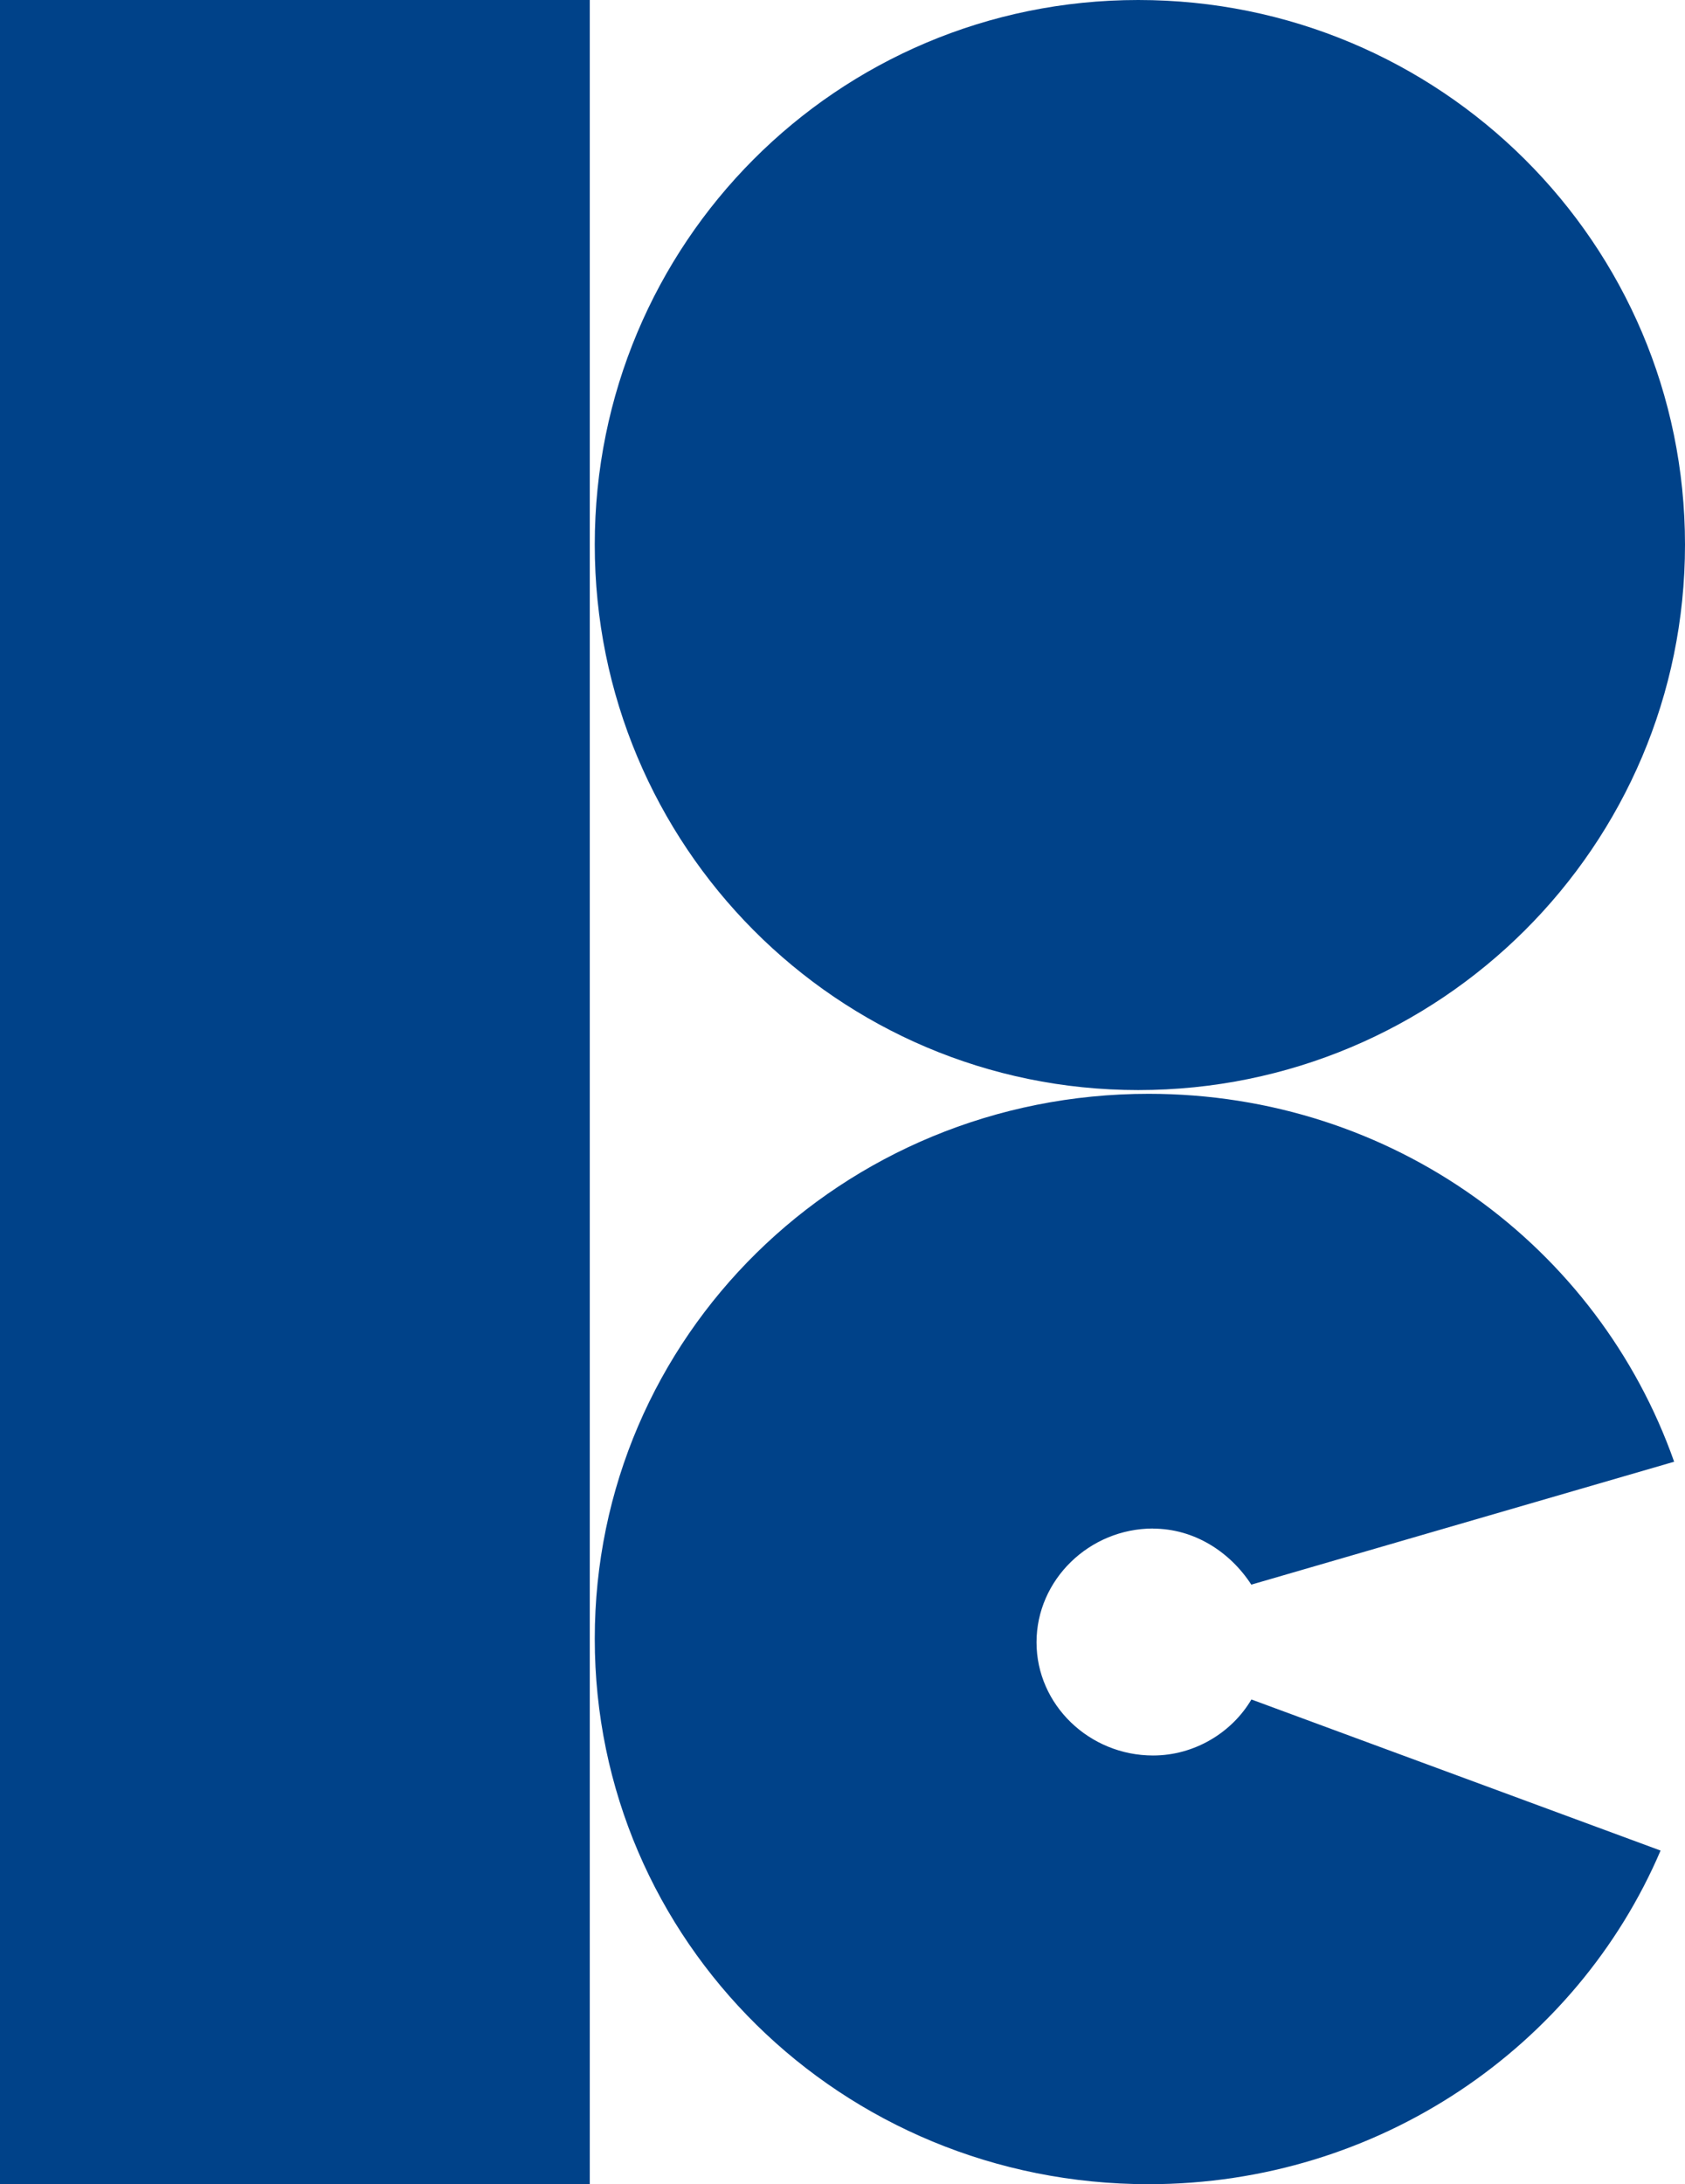
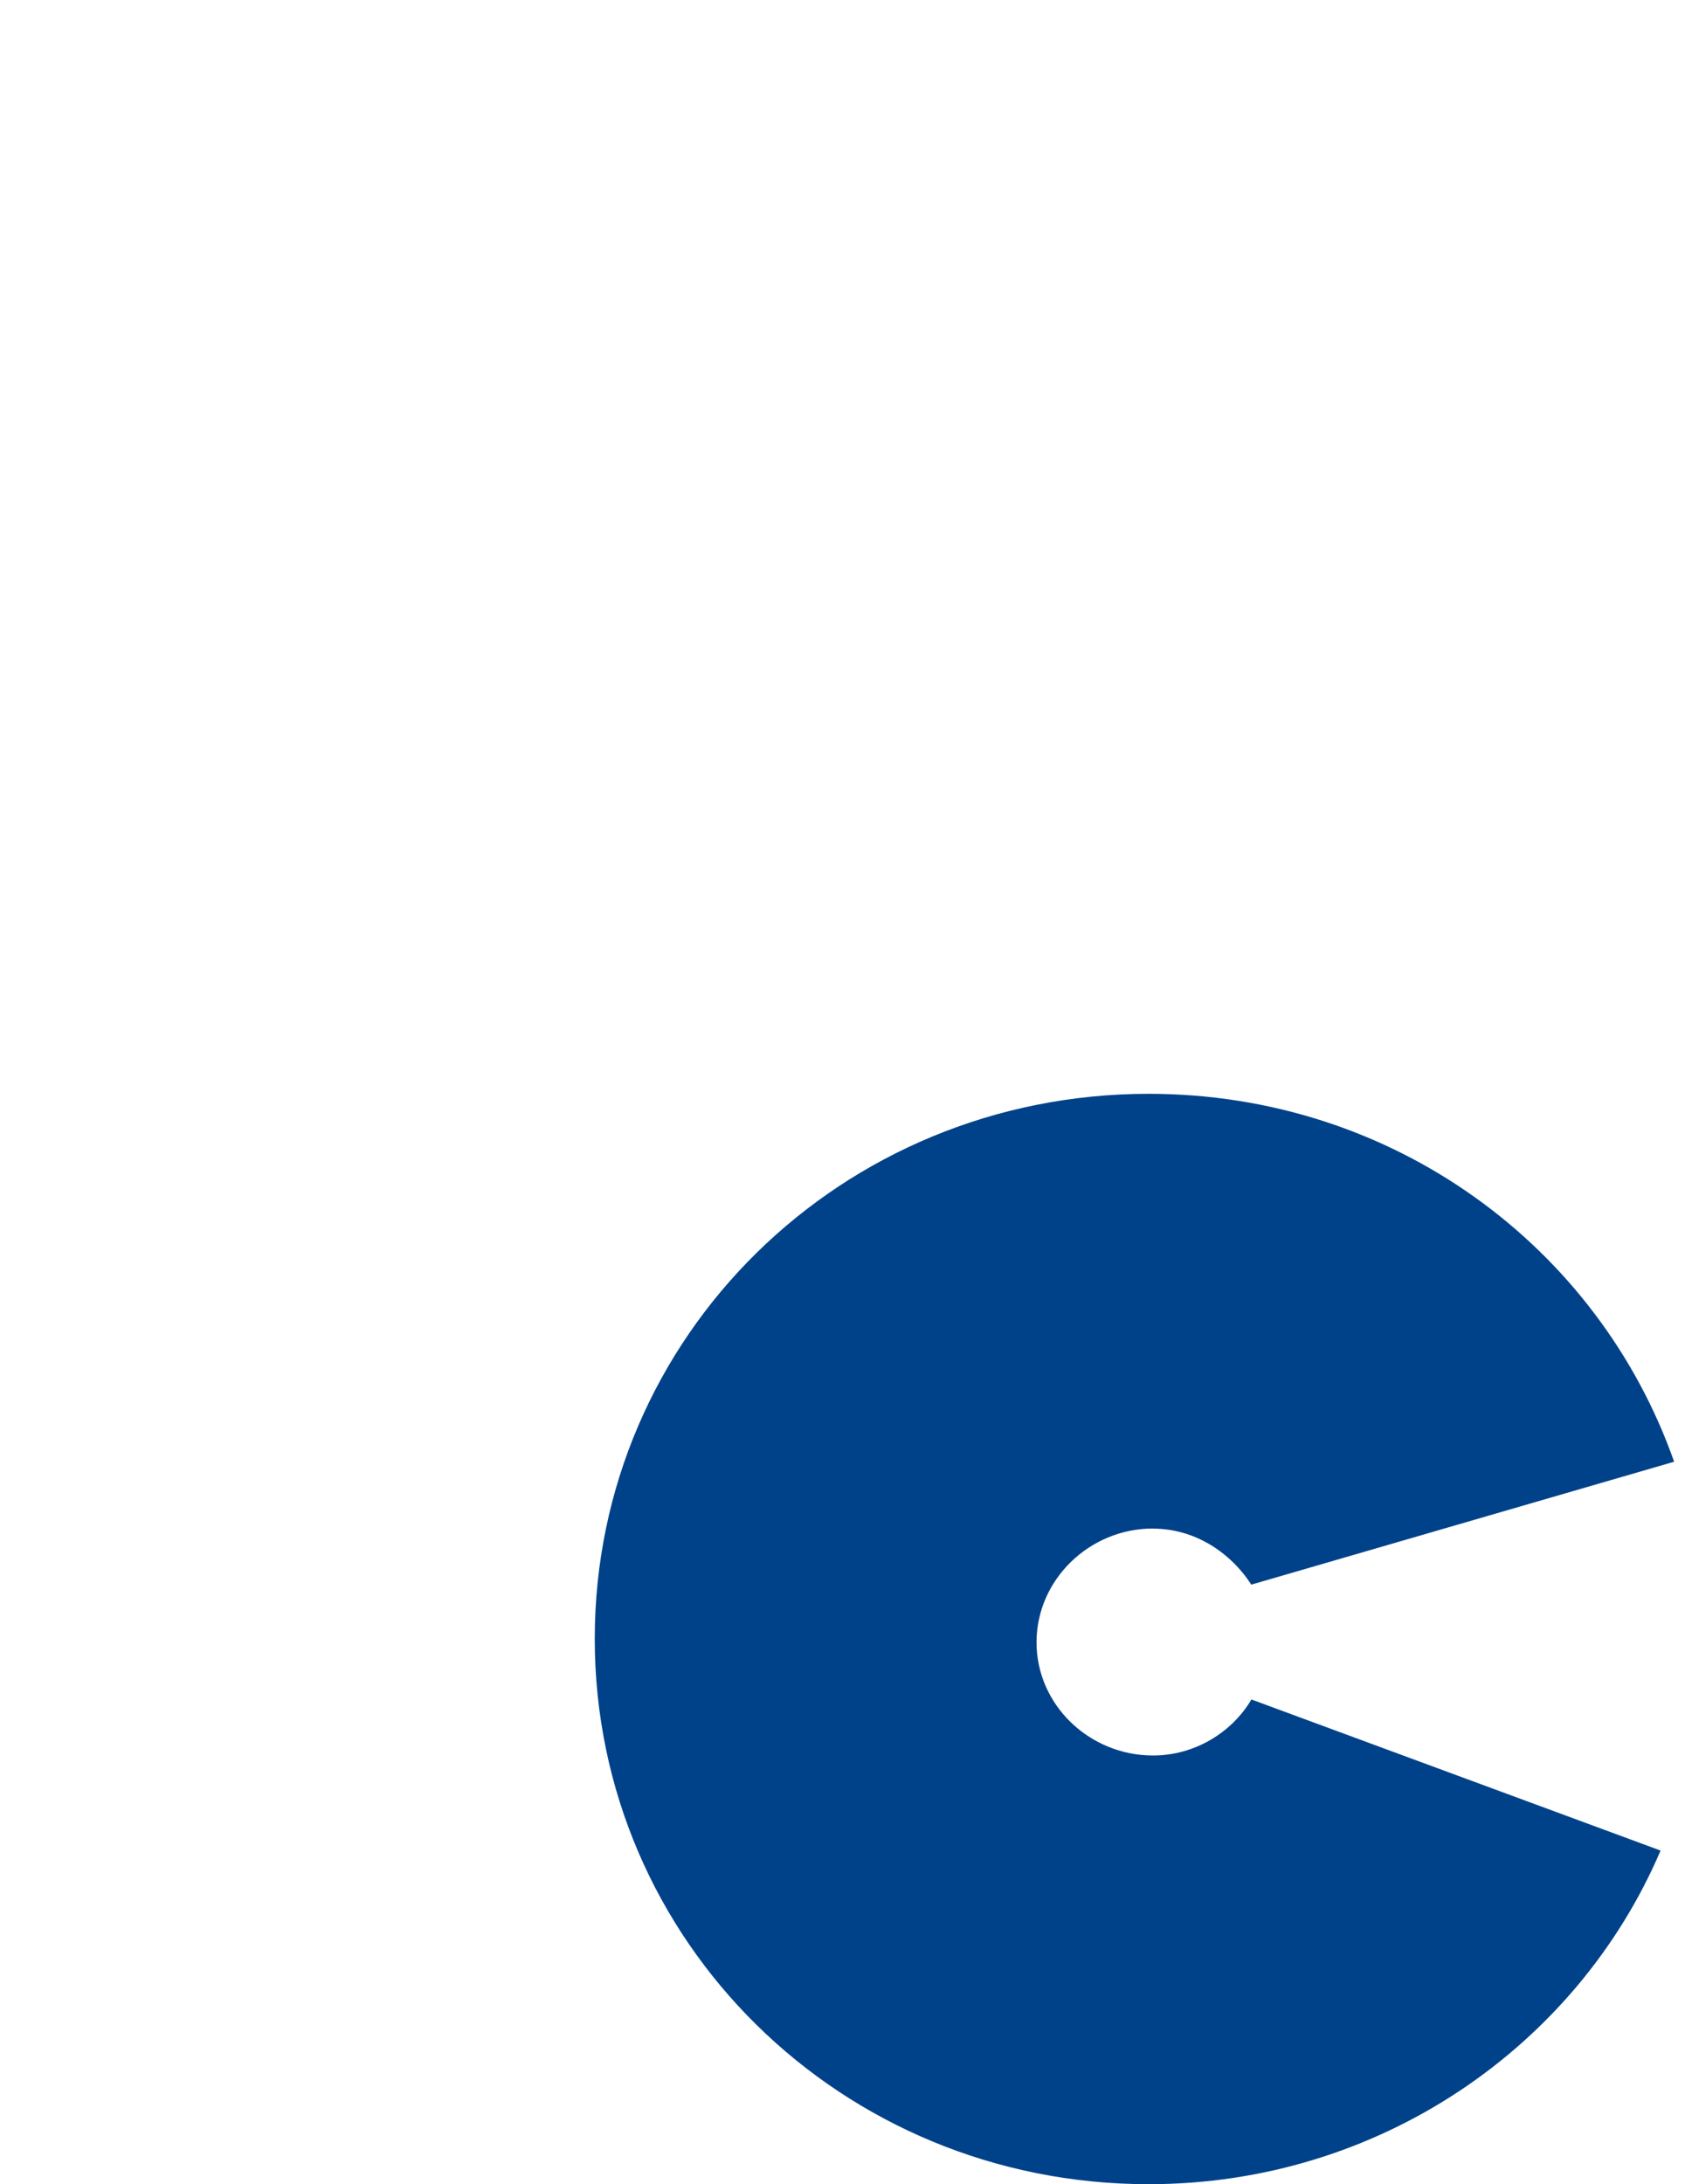
<svg xmlns="http://www.w3.org/2000/svg" id="Capa_1" data-name="Capa 1" viewBox="0 0 162.79 210.93">
  <defs>
    <style>
      .cls-1 {
        fill: #004289;
        stroke-width: 0px;
      }
    </style>
  </defs>
-   <rect class="cls-1" width="56.98" height="210.93" />
  <path class="cls-1" d="M111.39,147.62c4.02,0,7.47,2.28,9.5,5.41l40.85-11.87c-7.33-20.78-27.15-35.53-50.77-35.53-29.69,0-53.51,23.45-53.51,52.63s23.82,52.67,53.51,52.67c22.29,0,41.39-13.33,49.46-32.22l-39.53-14.59c-1.88,3.19-5.49,5.41-9.5,5.41-6.16,0-11.26-4.89-11.26-10.93s5.1-10.99,11.26-10.99" />
-   <path class="cls-1" d="M109.97,105.27c29.15,0,52.82-23.56,52.82-52.67S139.12,0,109.97,0s-52.51,23.56-52.51,52.6,23.4,52.67,52.51,52.67" />
</svg>